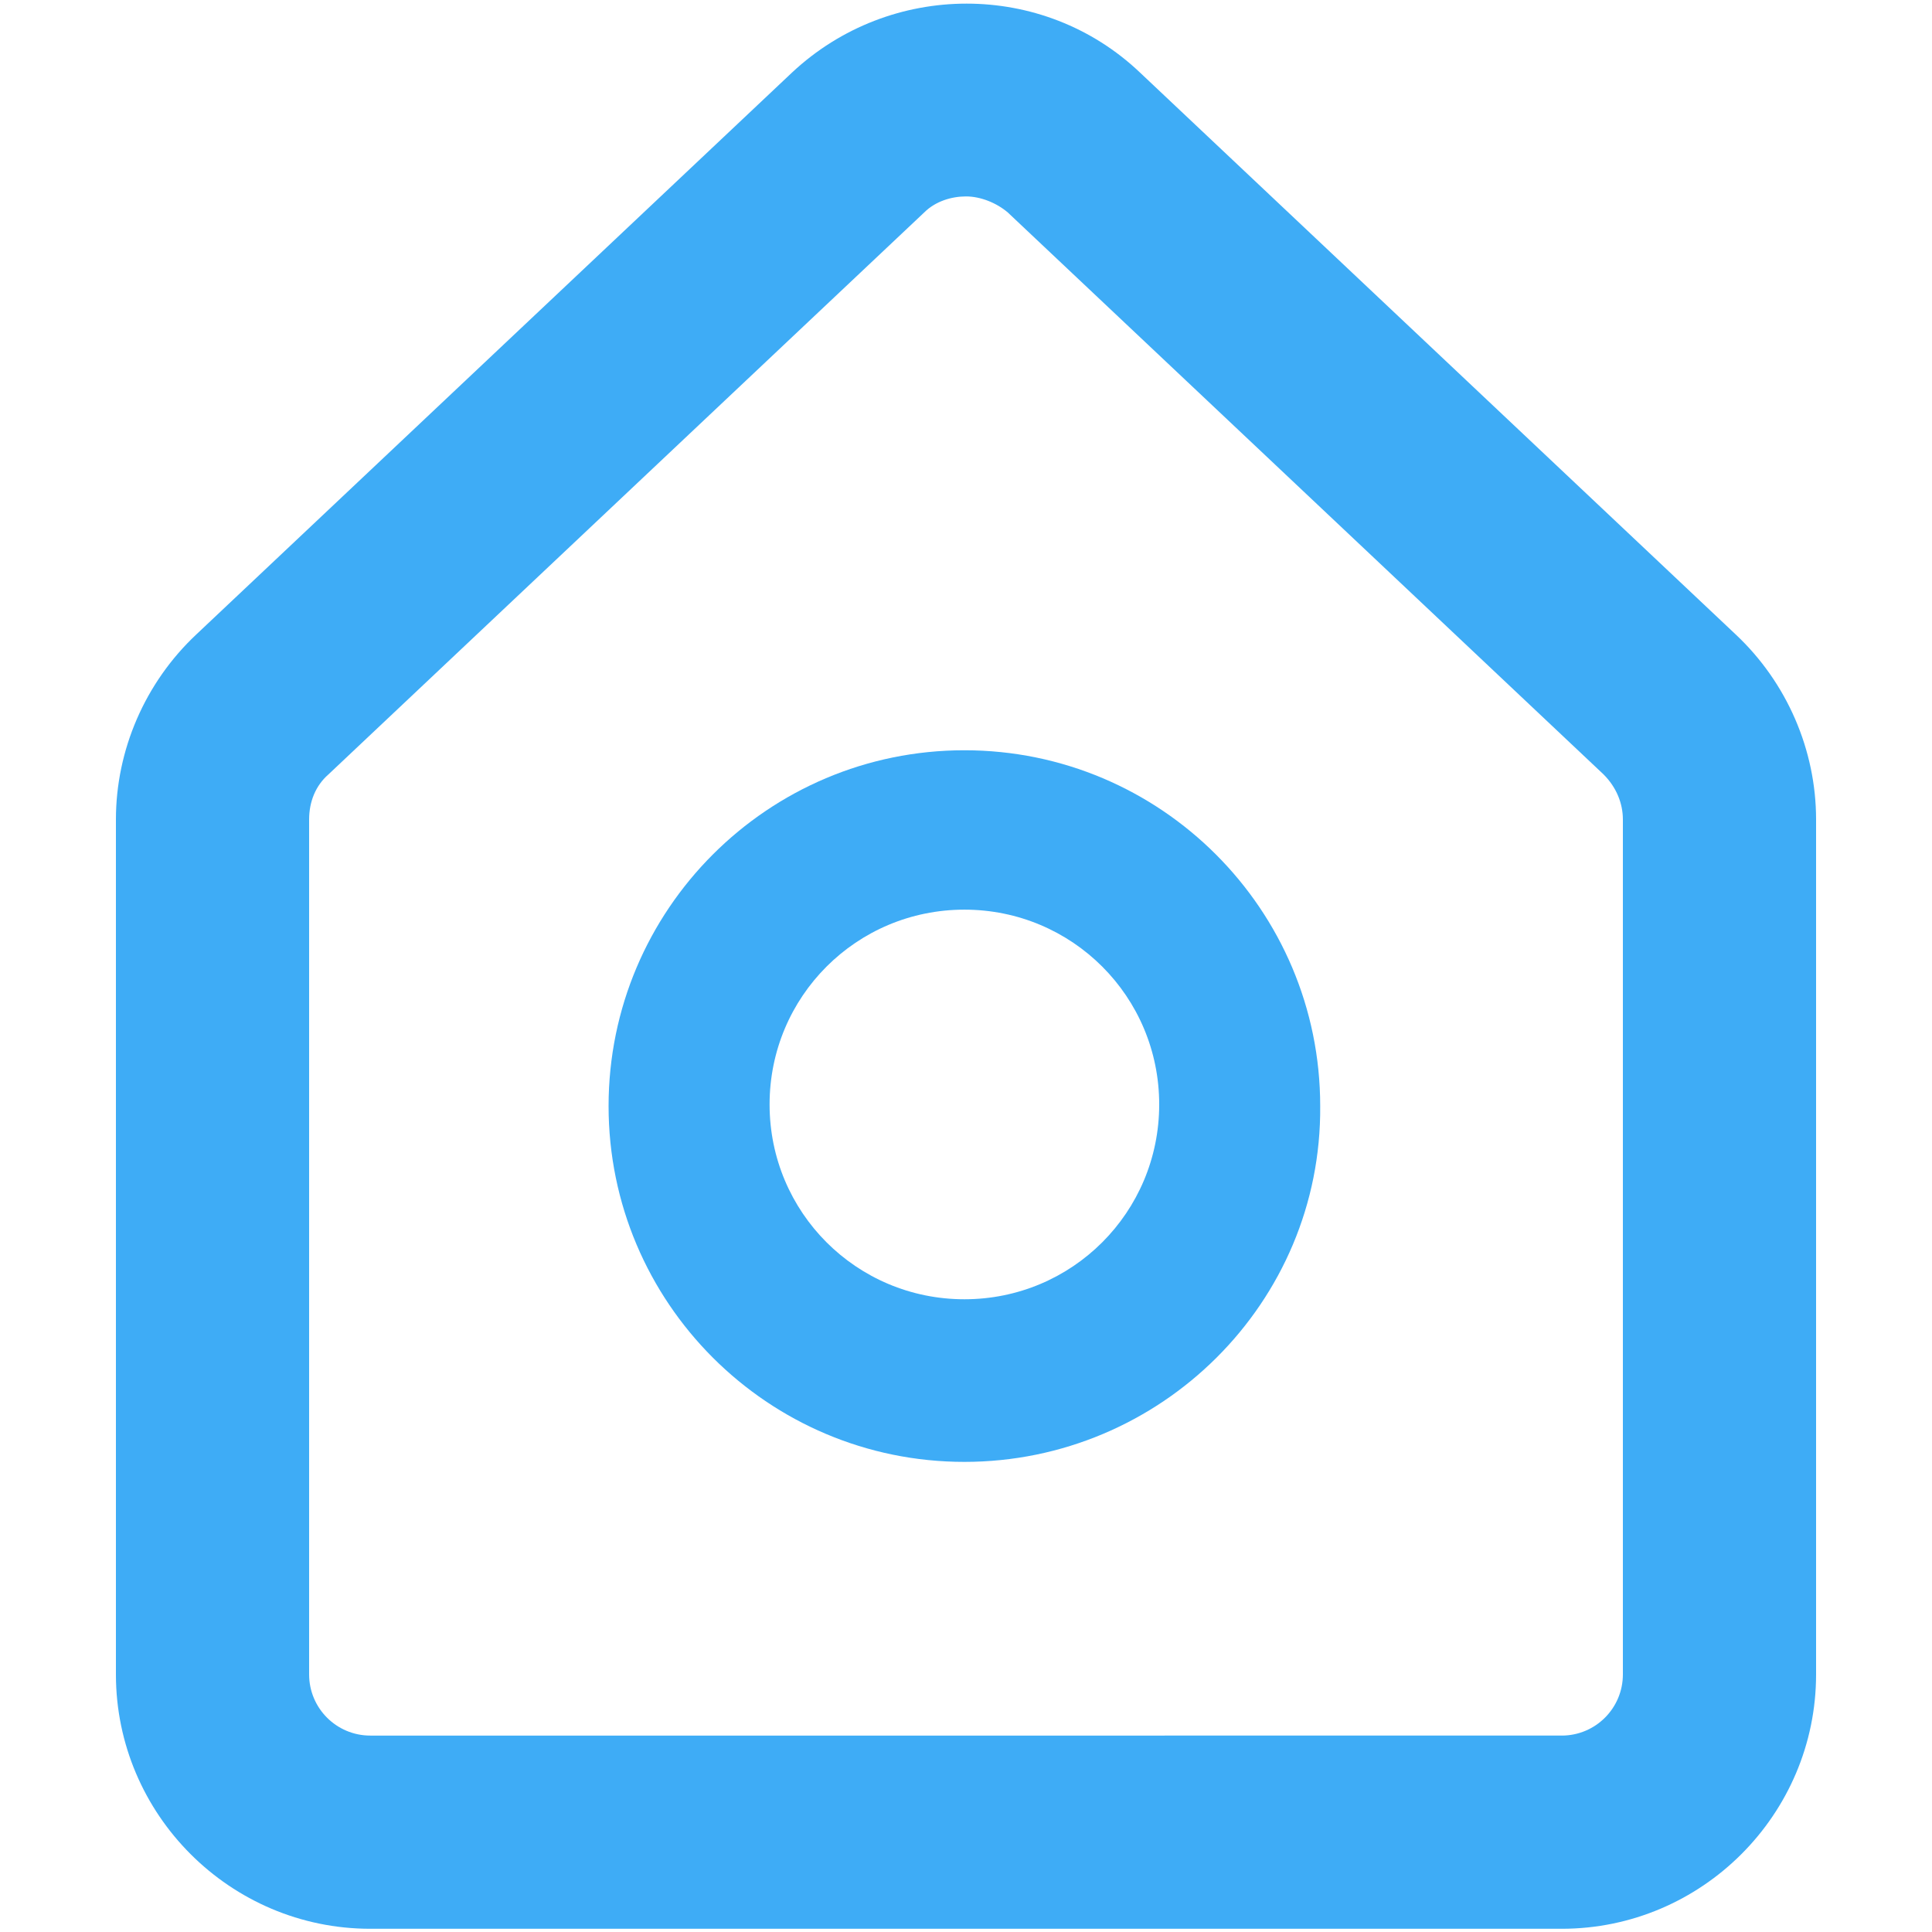
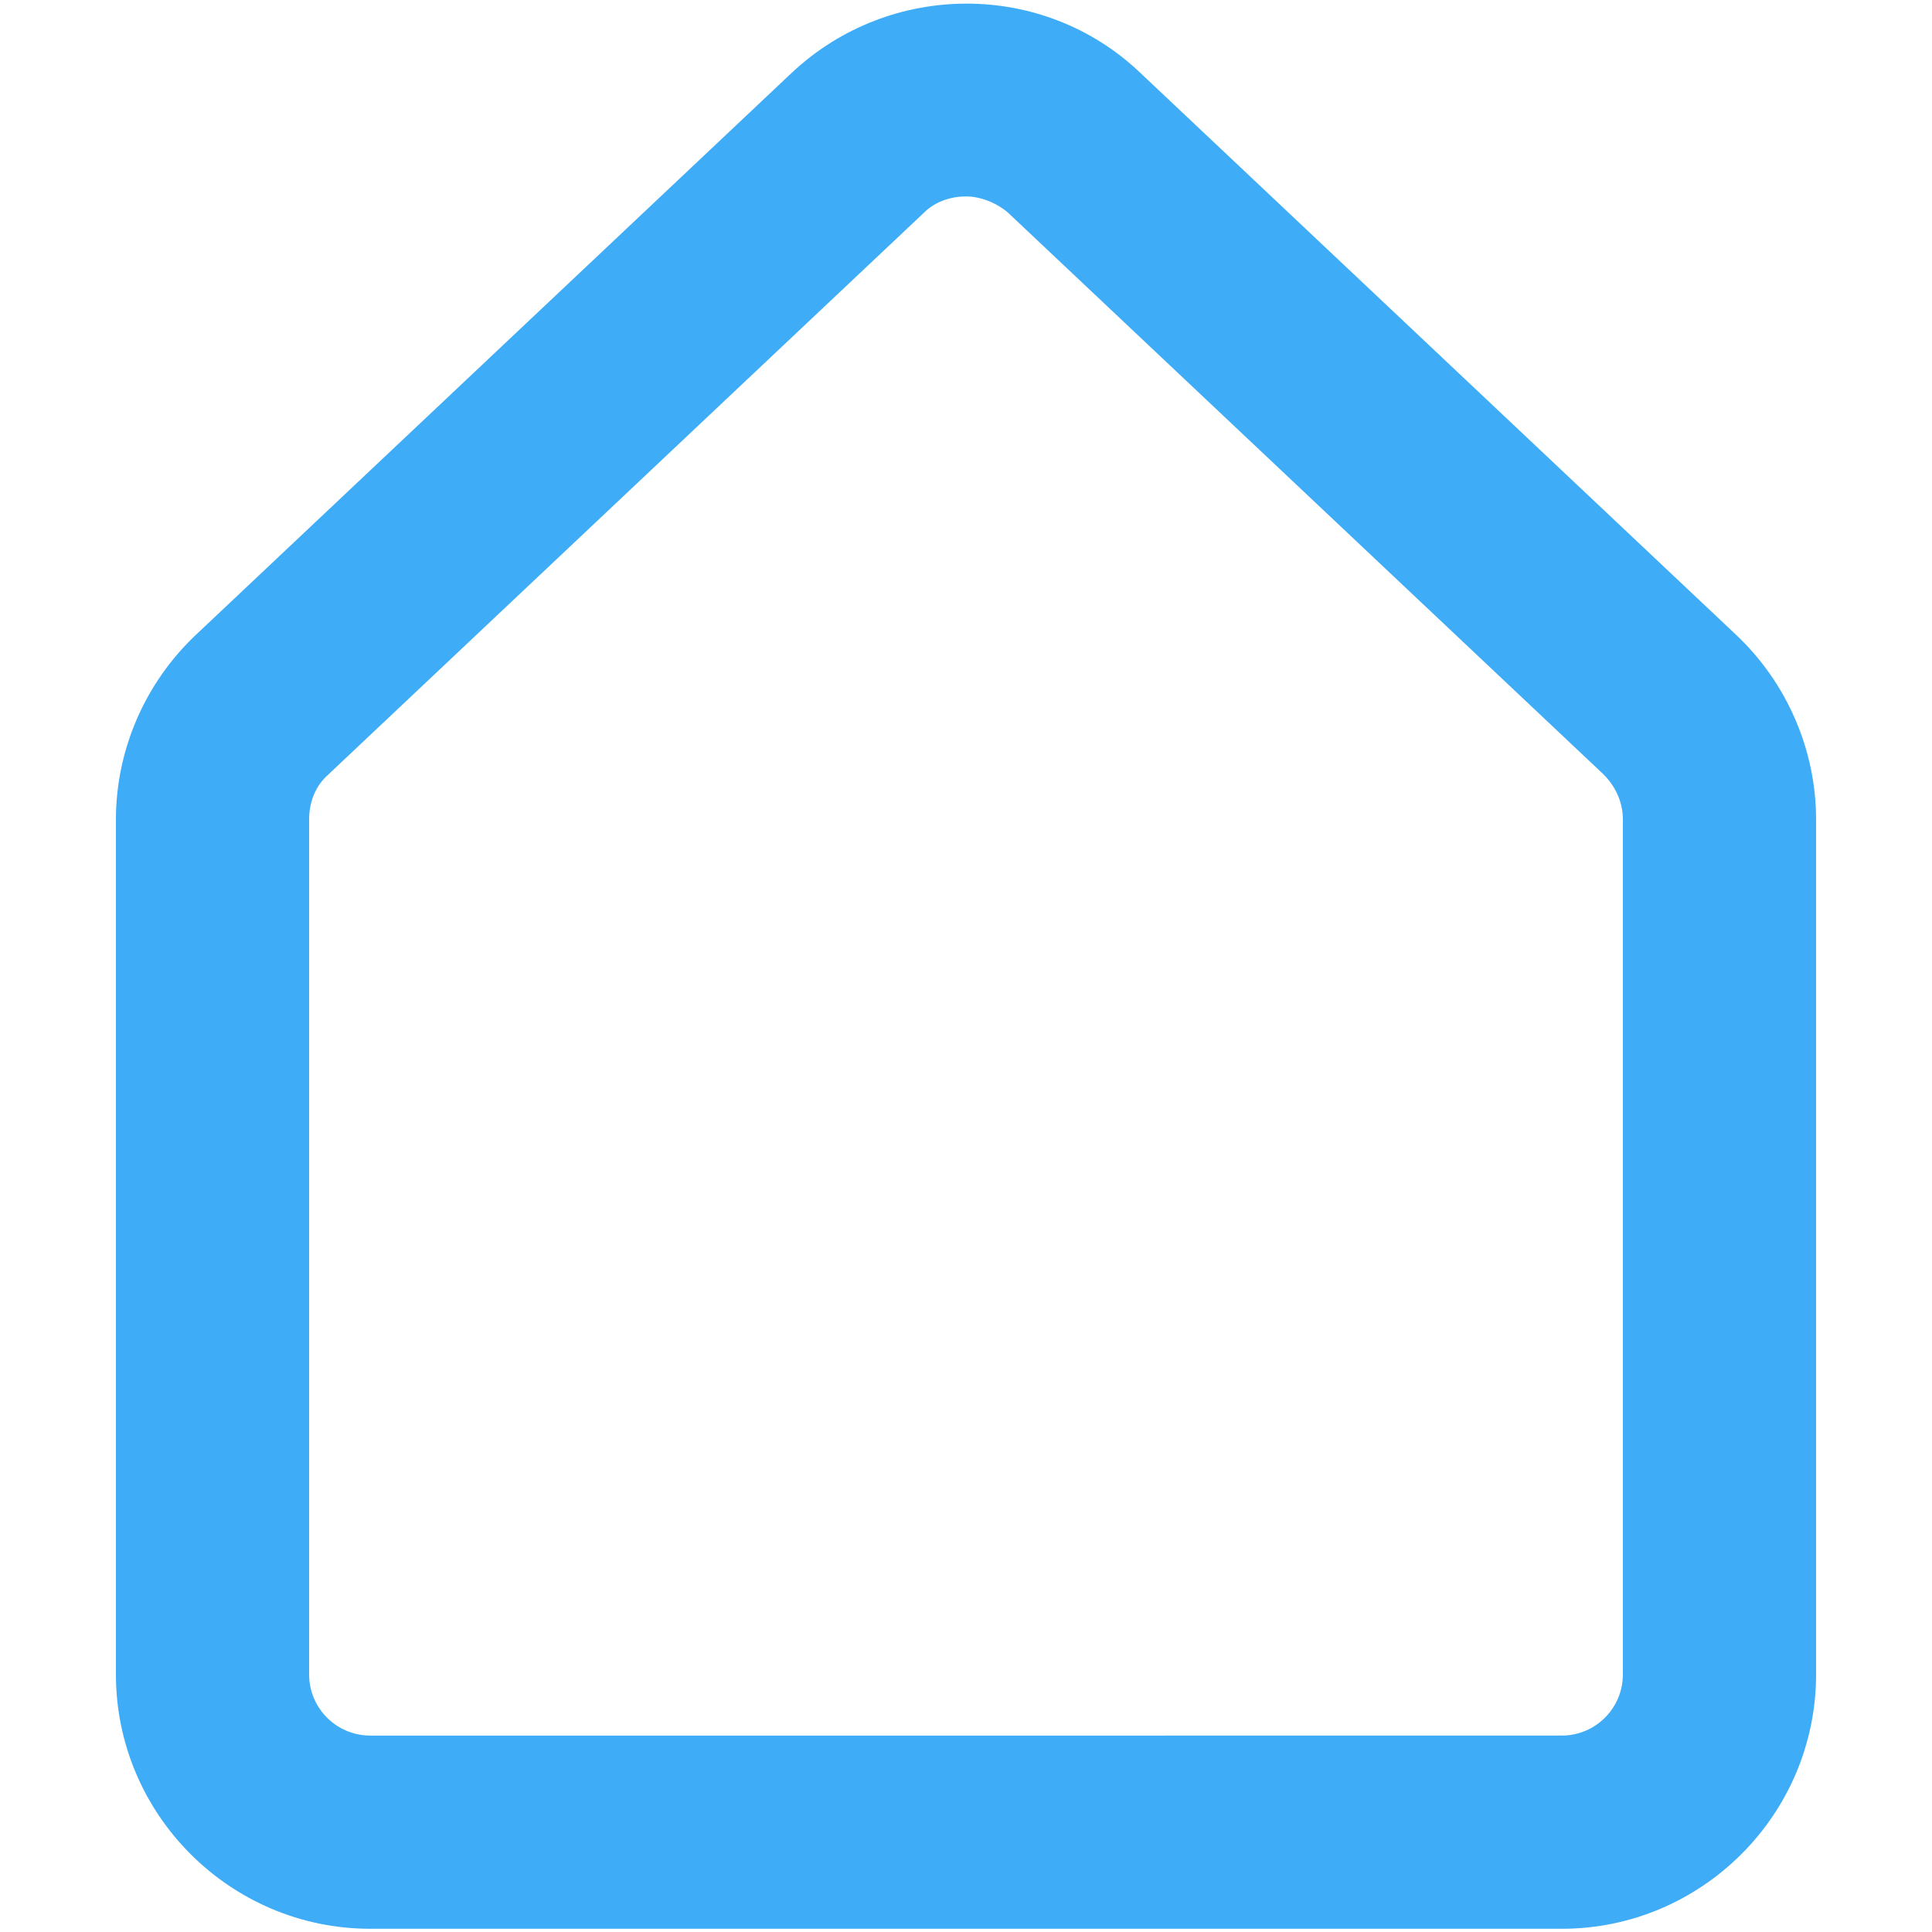
<svg xmlns="http://www.w3.org/2000/svg" version="1.1" id="Capa_1" x="0px" y="0px" viewBox="0 0 120 120" style="enable-background:new 0 0 120 120;" xml:space="preserve">
  <style type="text/css">
	.st0{fill:#3EACF6;}
</style>
  <g id="XMLID_19_">
    <g id="XMLID_21_">
      <path id="XMLID_2_" class="st0" d="M97,119.8H23c-8.7,0-15.8-7.1-15.8-15.8V50.9c0-4.3,1.8-8.5,5-11.5l37-34.9    c6.1-5.7,15.6-5.7,21.6,0l37,34.9c3.2,3,5,7.2,5,11.5V104C112.8,112.7,105.7,119.8,97,119.8z M60,12.2c-0.9,0-1.9,0.3-2.6,1    l-37,34.9c-0.8,0.7-1.2,1.7-1.2,2.8V104c0,2.1,1.7,3.8,3.8,3.8H97c2.1,0,3.8-1.7,3.8-3.8V50.9c0-1-0.4-2-1.2-2.8l-37-34.9    C61.9,12.6,60.9,12.2,60,12.2z" />
    </g>
    <g id="XMLID_20_">
-       <path id="XMLID_5_" class="st0" d="M59.9,90.8c-12.2,0-22.1-9.9-22.1-22.1c0-12.2,9.9-22.1,22.1-22.1c12.2,0,22.1,9.9,22.1,22.1    C82.1,80.9,72.1,90.8,59.9,90.8z M59.9,56.5c-6.7,0-12.1,5.4-12.1,12.1s5.4,12.1,12.1,12.1s12.1-5.4,12.1-12.1    S66.6,56.5,59.9,56.5z" />
-     </g>
+       </g>
  </g>
  <g id="XMLID_1_">
</g>
  <g id="XMLID_8_">
</g>
  <g id="XMLID_9_">
</g>
  <g id="XMLID_10_">
</g>
  <g id="XMLID_11_">
</g>
  <g id="XMLID_12_">
</g>
  <g id="XMLID_13_">
</g>
  <g id="XMLID_14_">
</g>
  <g id="XMLID_15_">
</g>
  <g id="XMLID_16_">
</g>
  <g id="XMLID_17_">
</g>
  <g id="XMLID_18_">
</g>
  <g id="XMLID_22_">
</g>
  <g id="XMLID_23_">
</g>
  <g id="XMLID_24_">
</g>
</svg>